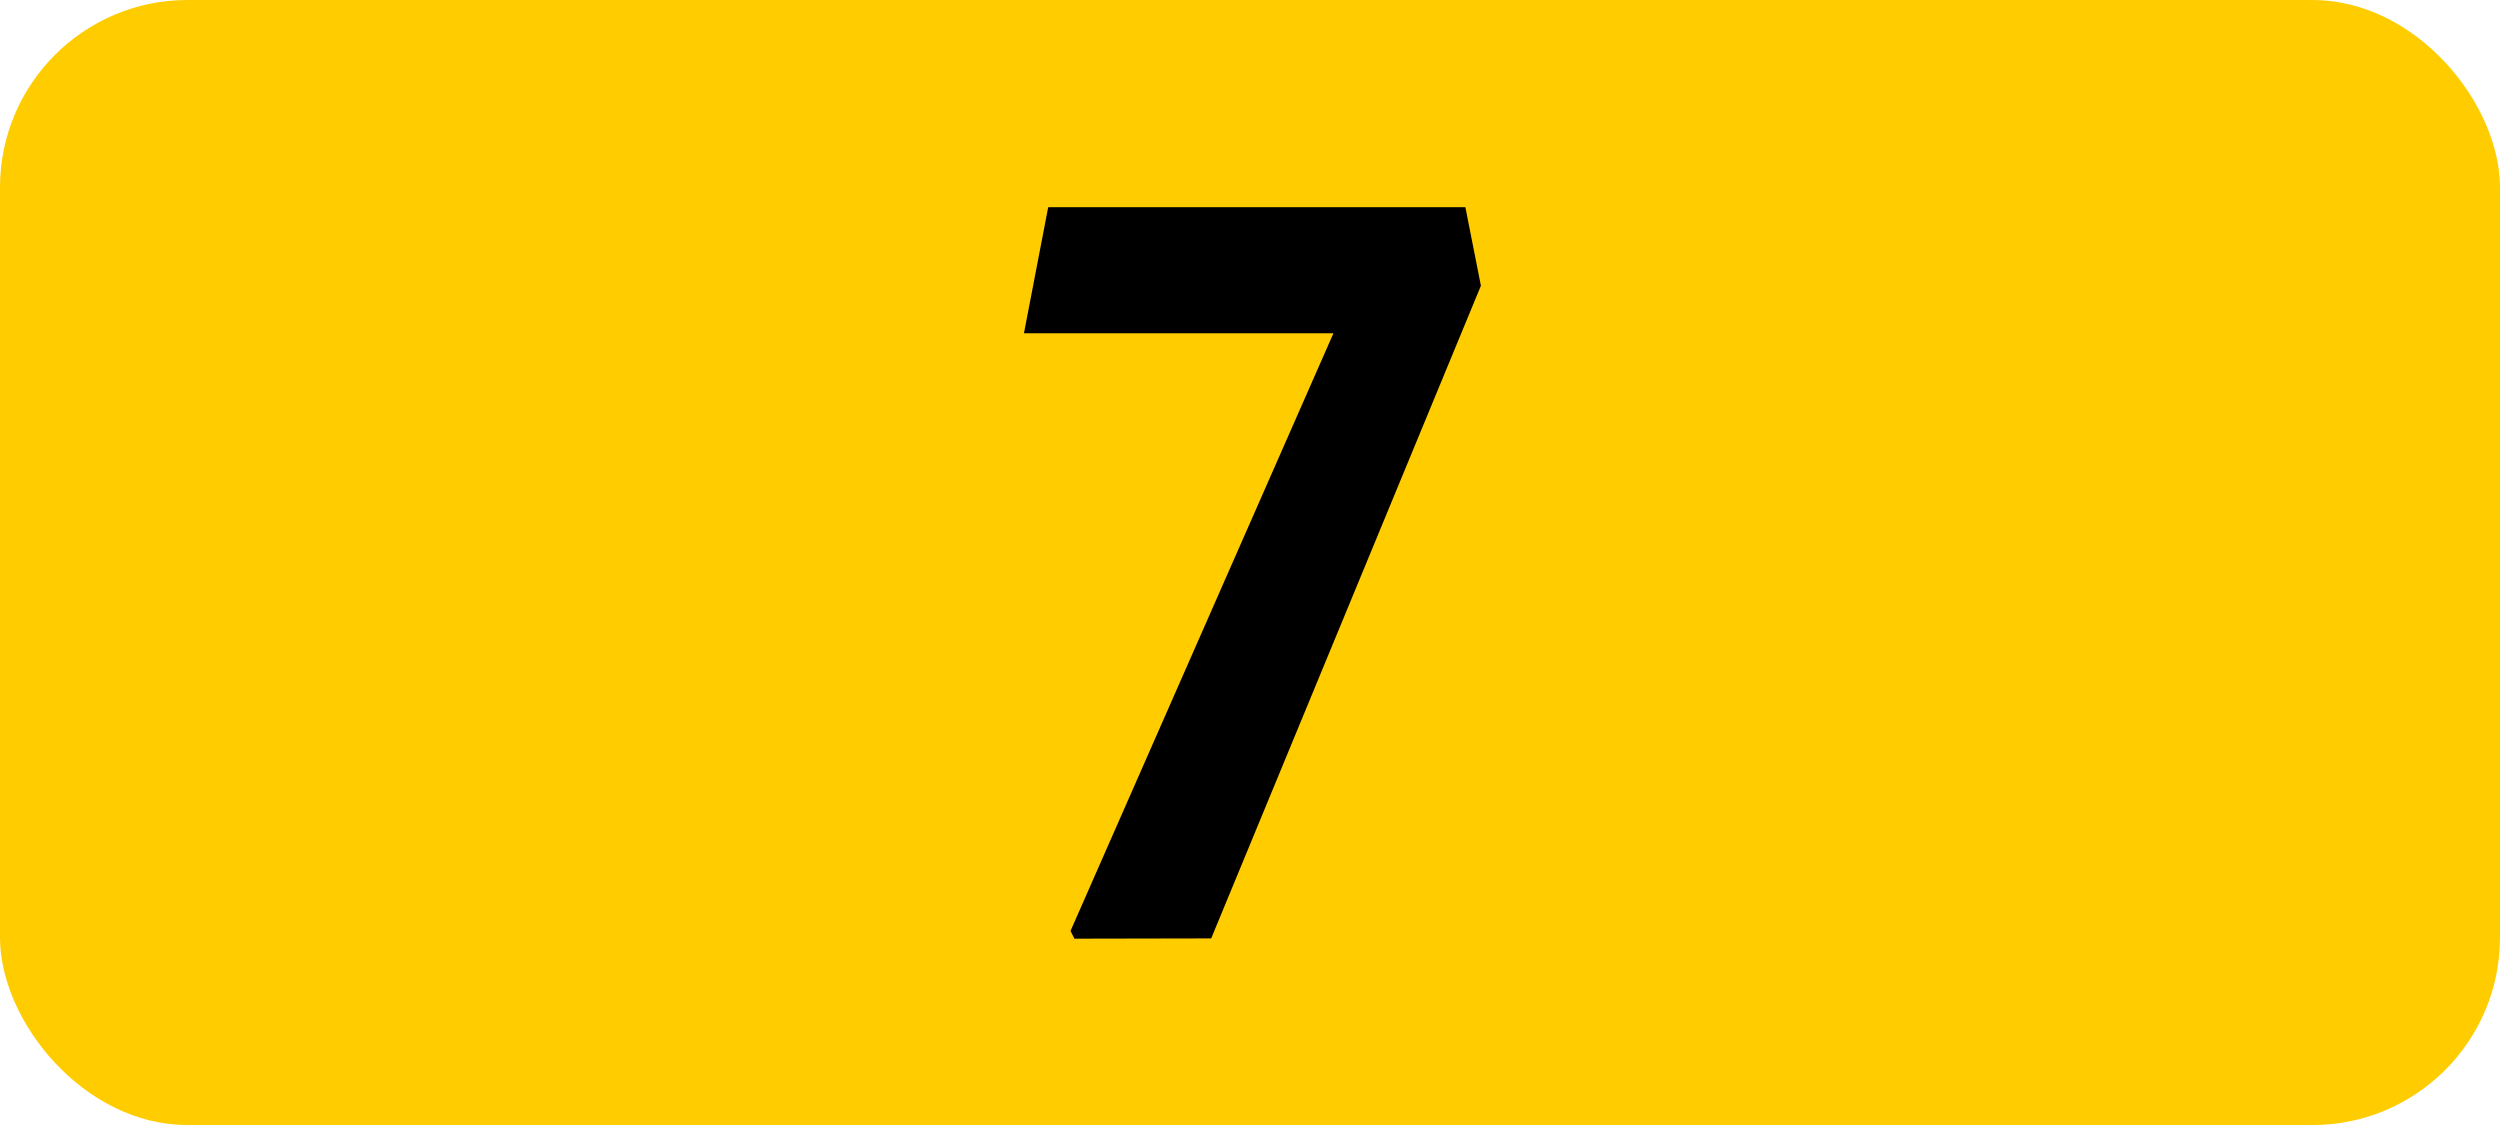
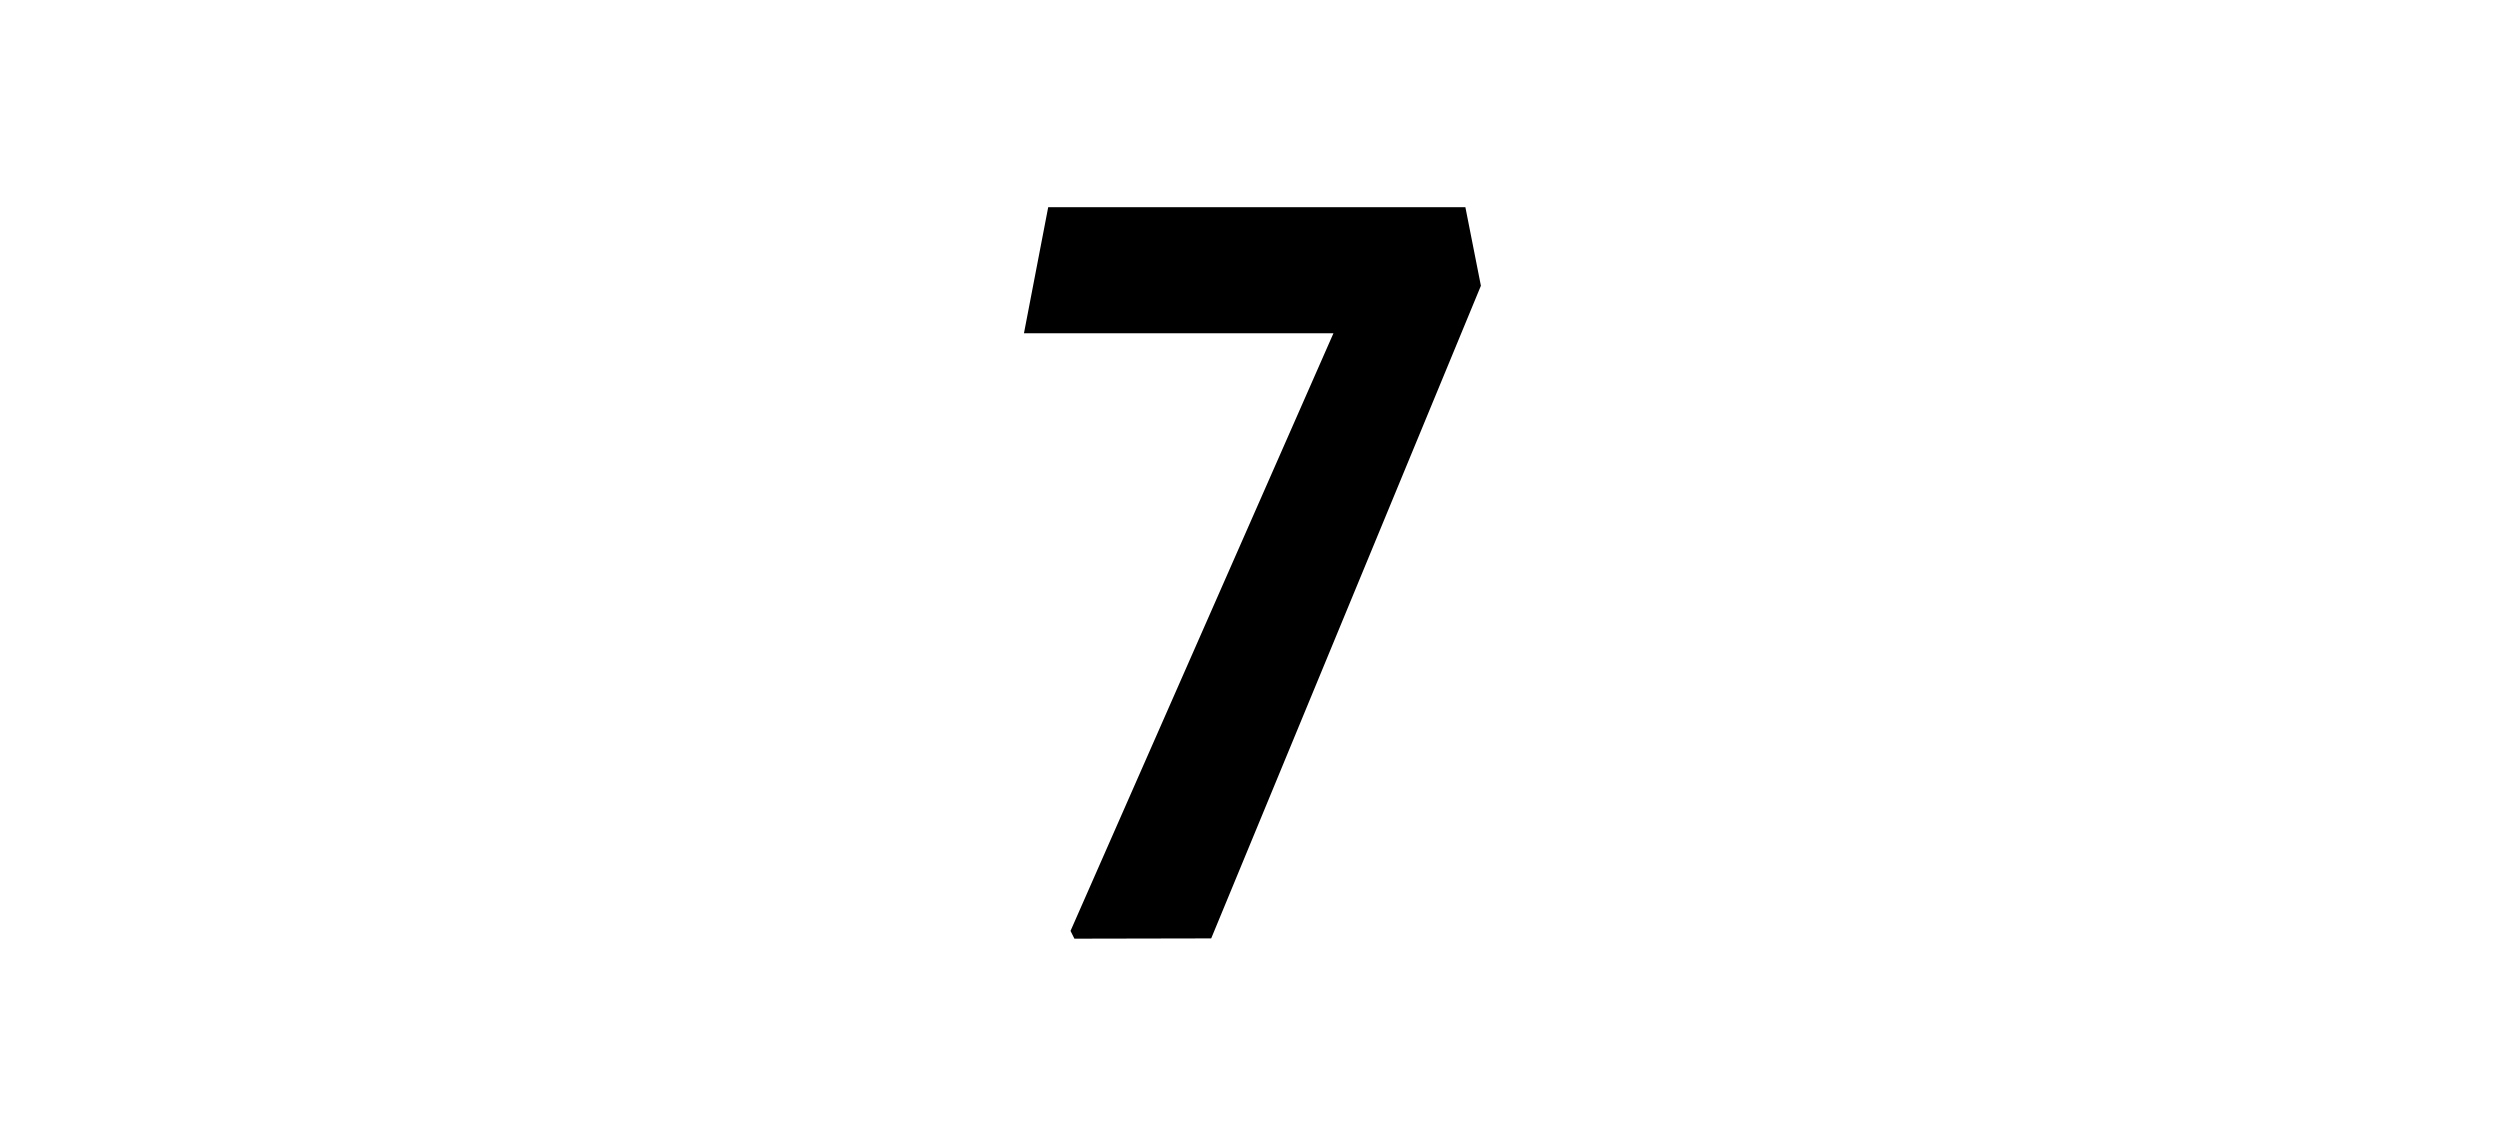
<svg xmlns="http://www.w3.org/2000/svg" viewBox="0 0 283.46 127.56">
  <defs>
    <style>.cls-1{fill:#fc0;}</style>
  </defs>
  <g id="Calque_2" data-name="Calque 2">
    <g id="Calque_1-2" data-name="Calque 1">
      <g id="Calque_2-2" data-name="Calque 2">
        <g id="Calque_1-2-2" data-name="Calque 1-2">
-           <rect class="cls-1" width="283.46" height="127.56" rx="21.26" />
          <path d="M121.82,106.43l-.44-.88,29.81-67.76H116.1l2.75-14.3h47.3l1.76,8.91-30.58,74Z" />
        </g>
      </g>
    </g>
  </g>
</svg>